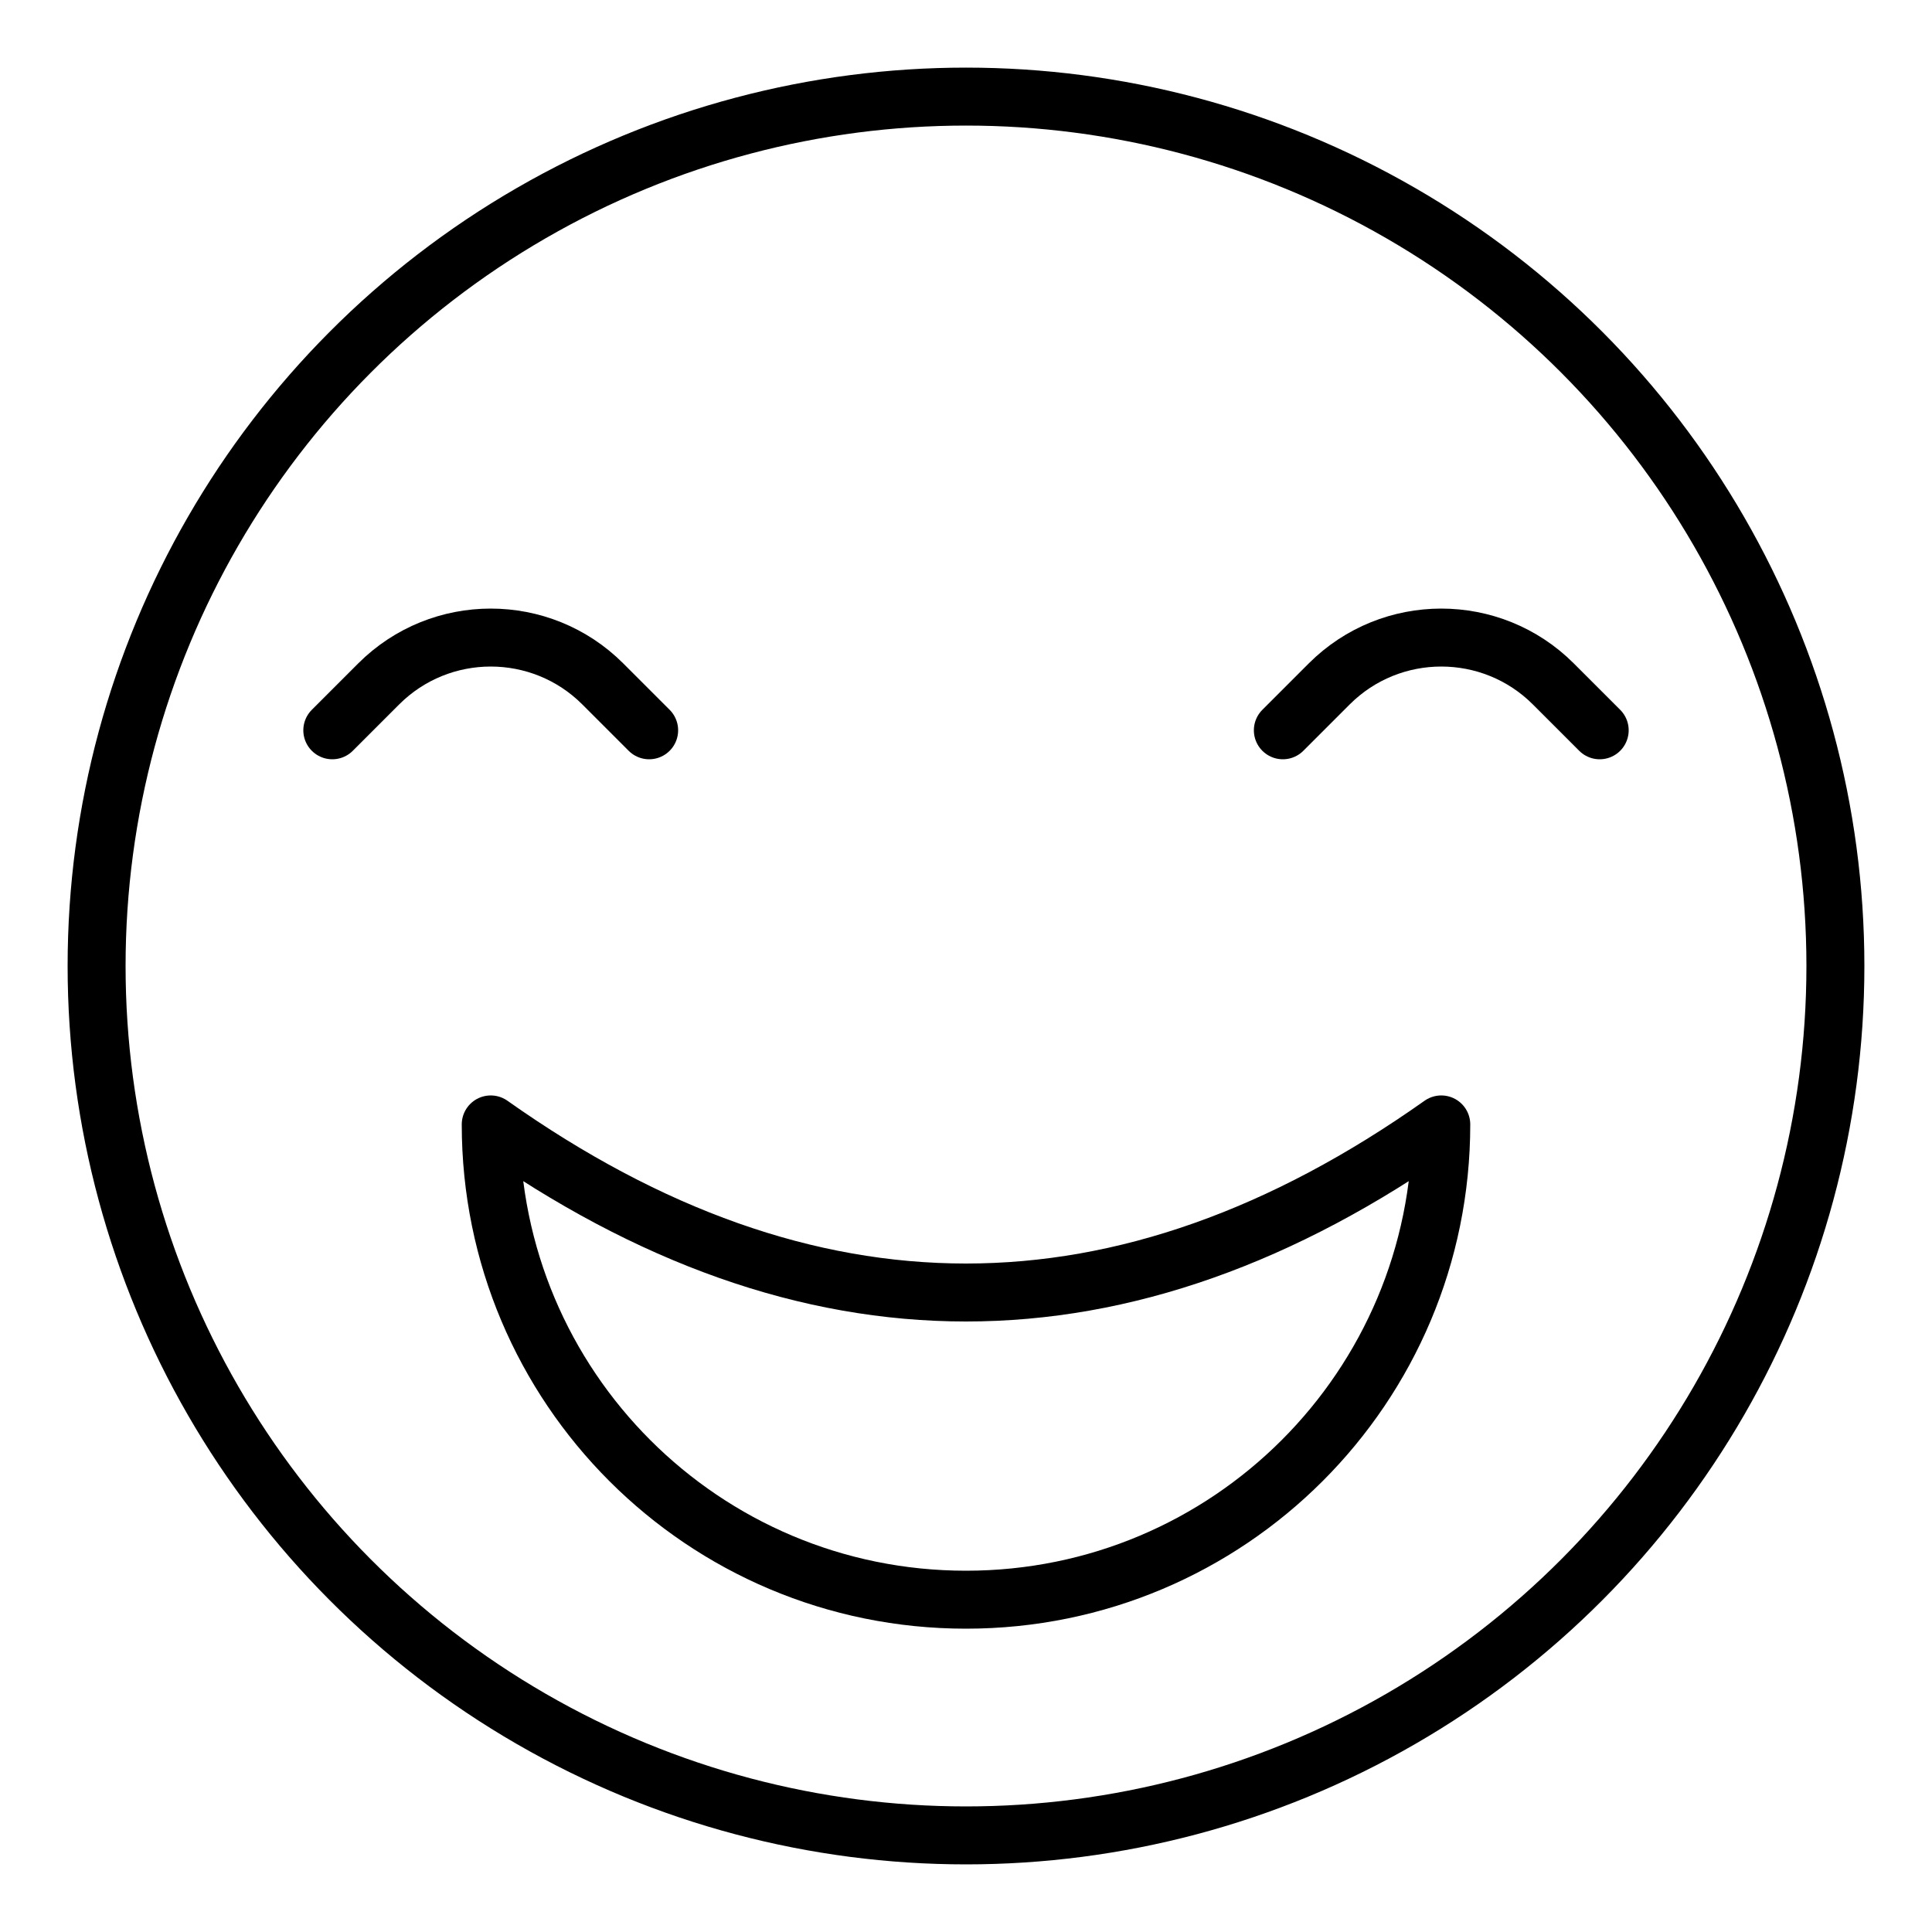
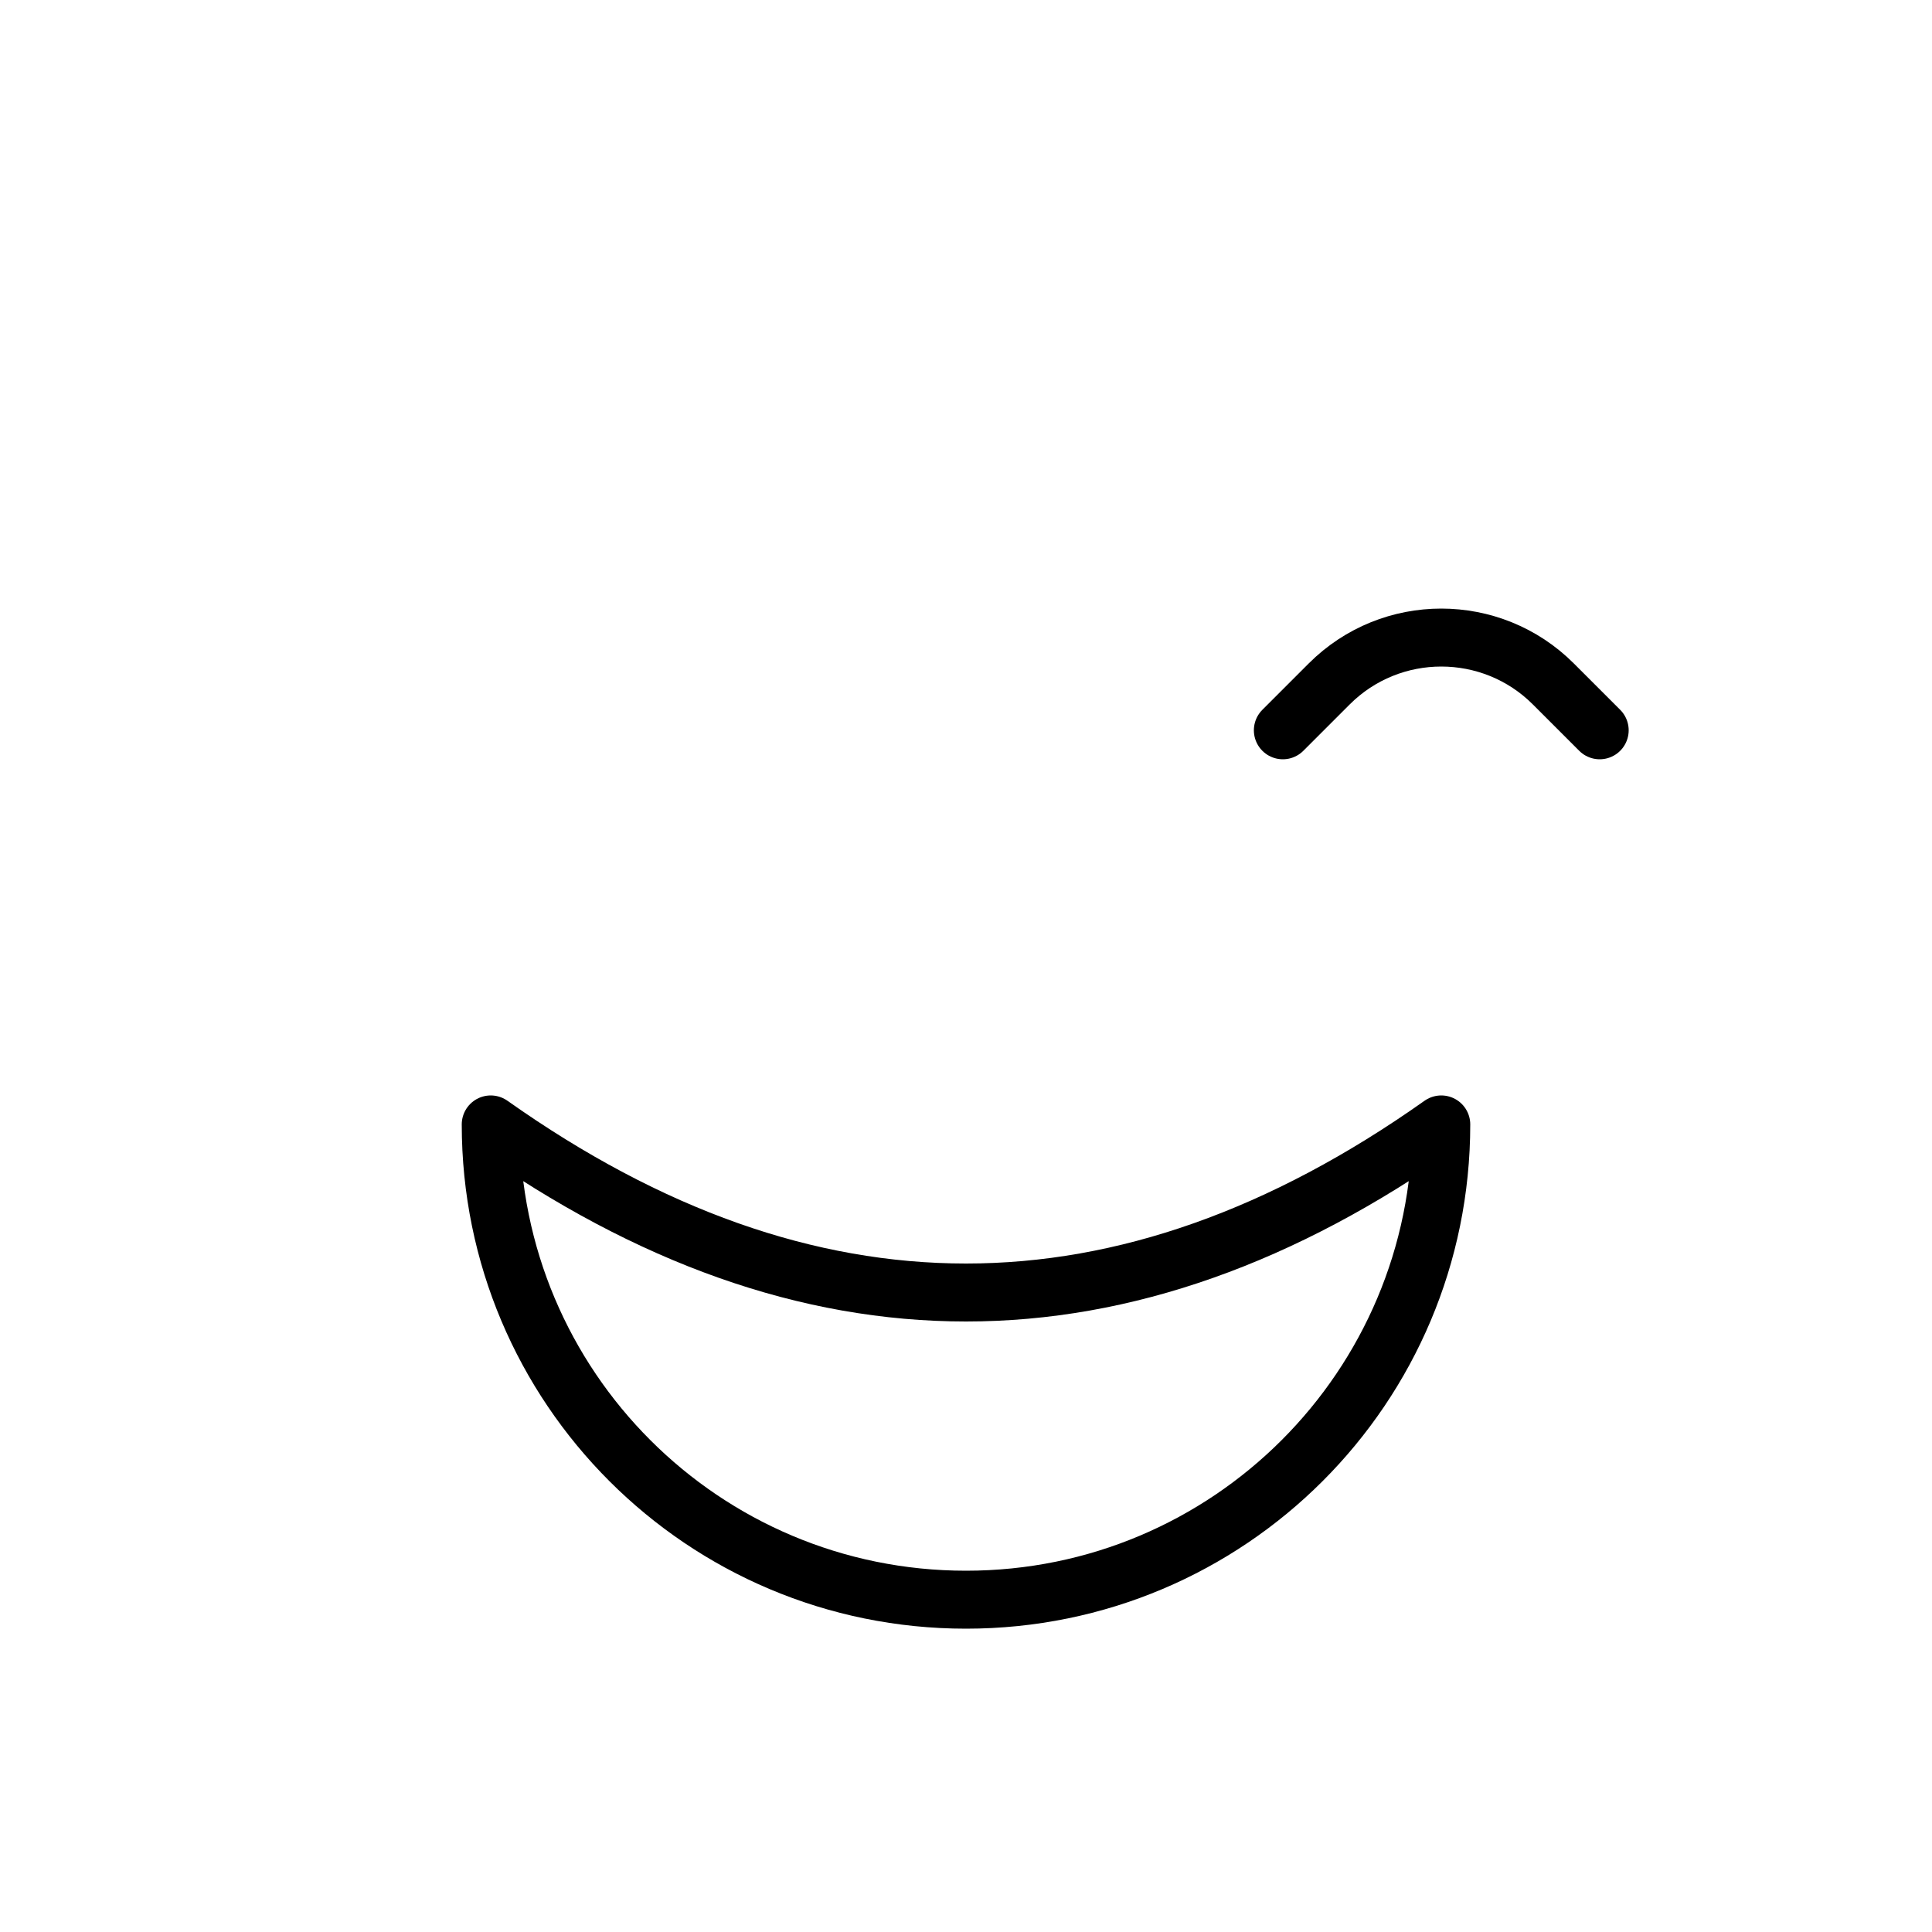
<svg xmlns="http://www.w3.org/2000/svg" version="1.1" id="Livello_1" x="0px" y="0px" viewBox="0 0 50 50" style="enable-background:new 0 0 50 50;" xml:space="preserve">
  <style type="text/css">
	.st0{fill:none;stroke:#000000;stroke-width:1.5;stroke-linecap:round;stroke-linejoin:round;stroke-miterlimit:10;}
</style>
  <g>
-     <circle class="st0" cx="25" cy="25" r="22.5" />
    <path class="st0" d="M37.3,29.1c0,6.8-5.5,12.3-12.3,12.3s-12.3-5.5-12.3-12.3C20.9,34.9,29.1,34.9,37.3,29.1z" />
-     <path class="st0" d="M16.8,18.9l-1.2-1.2c-1.6-1.6-4.2-1.6-5.8,0l-1.2,1.2" />
    <path class="st0" d="M33.2,18.9l1.2-1.2c1.6-1.6,4.2-1.6,5.8,0l1.2,1.2" />
  </g>
</svg>